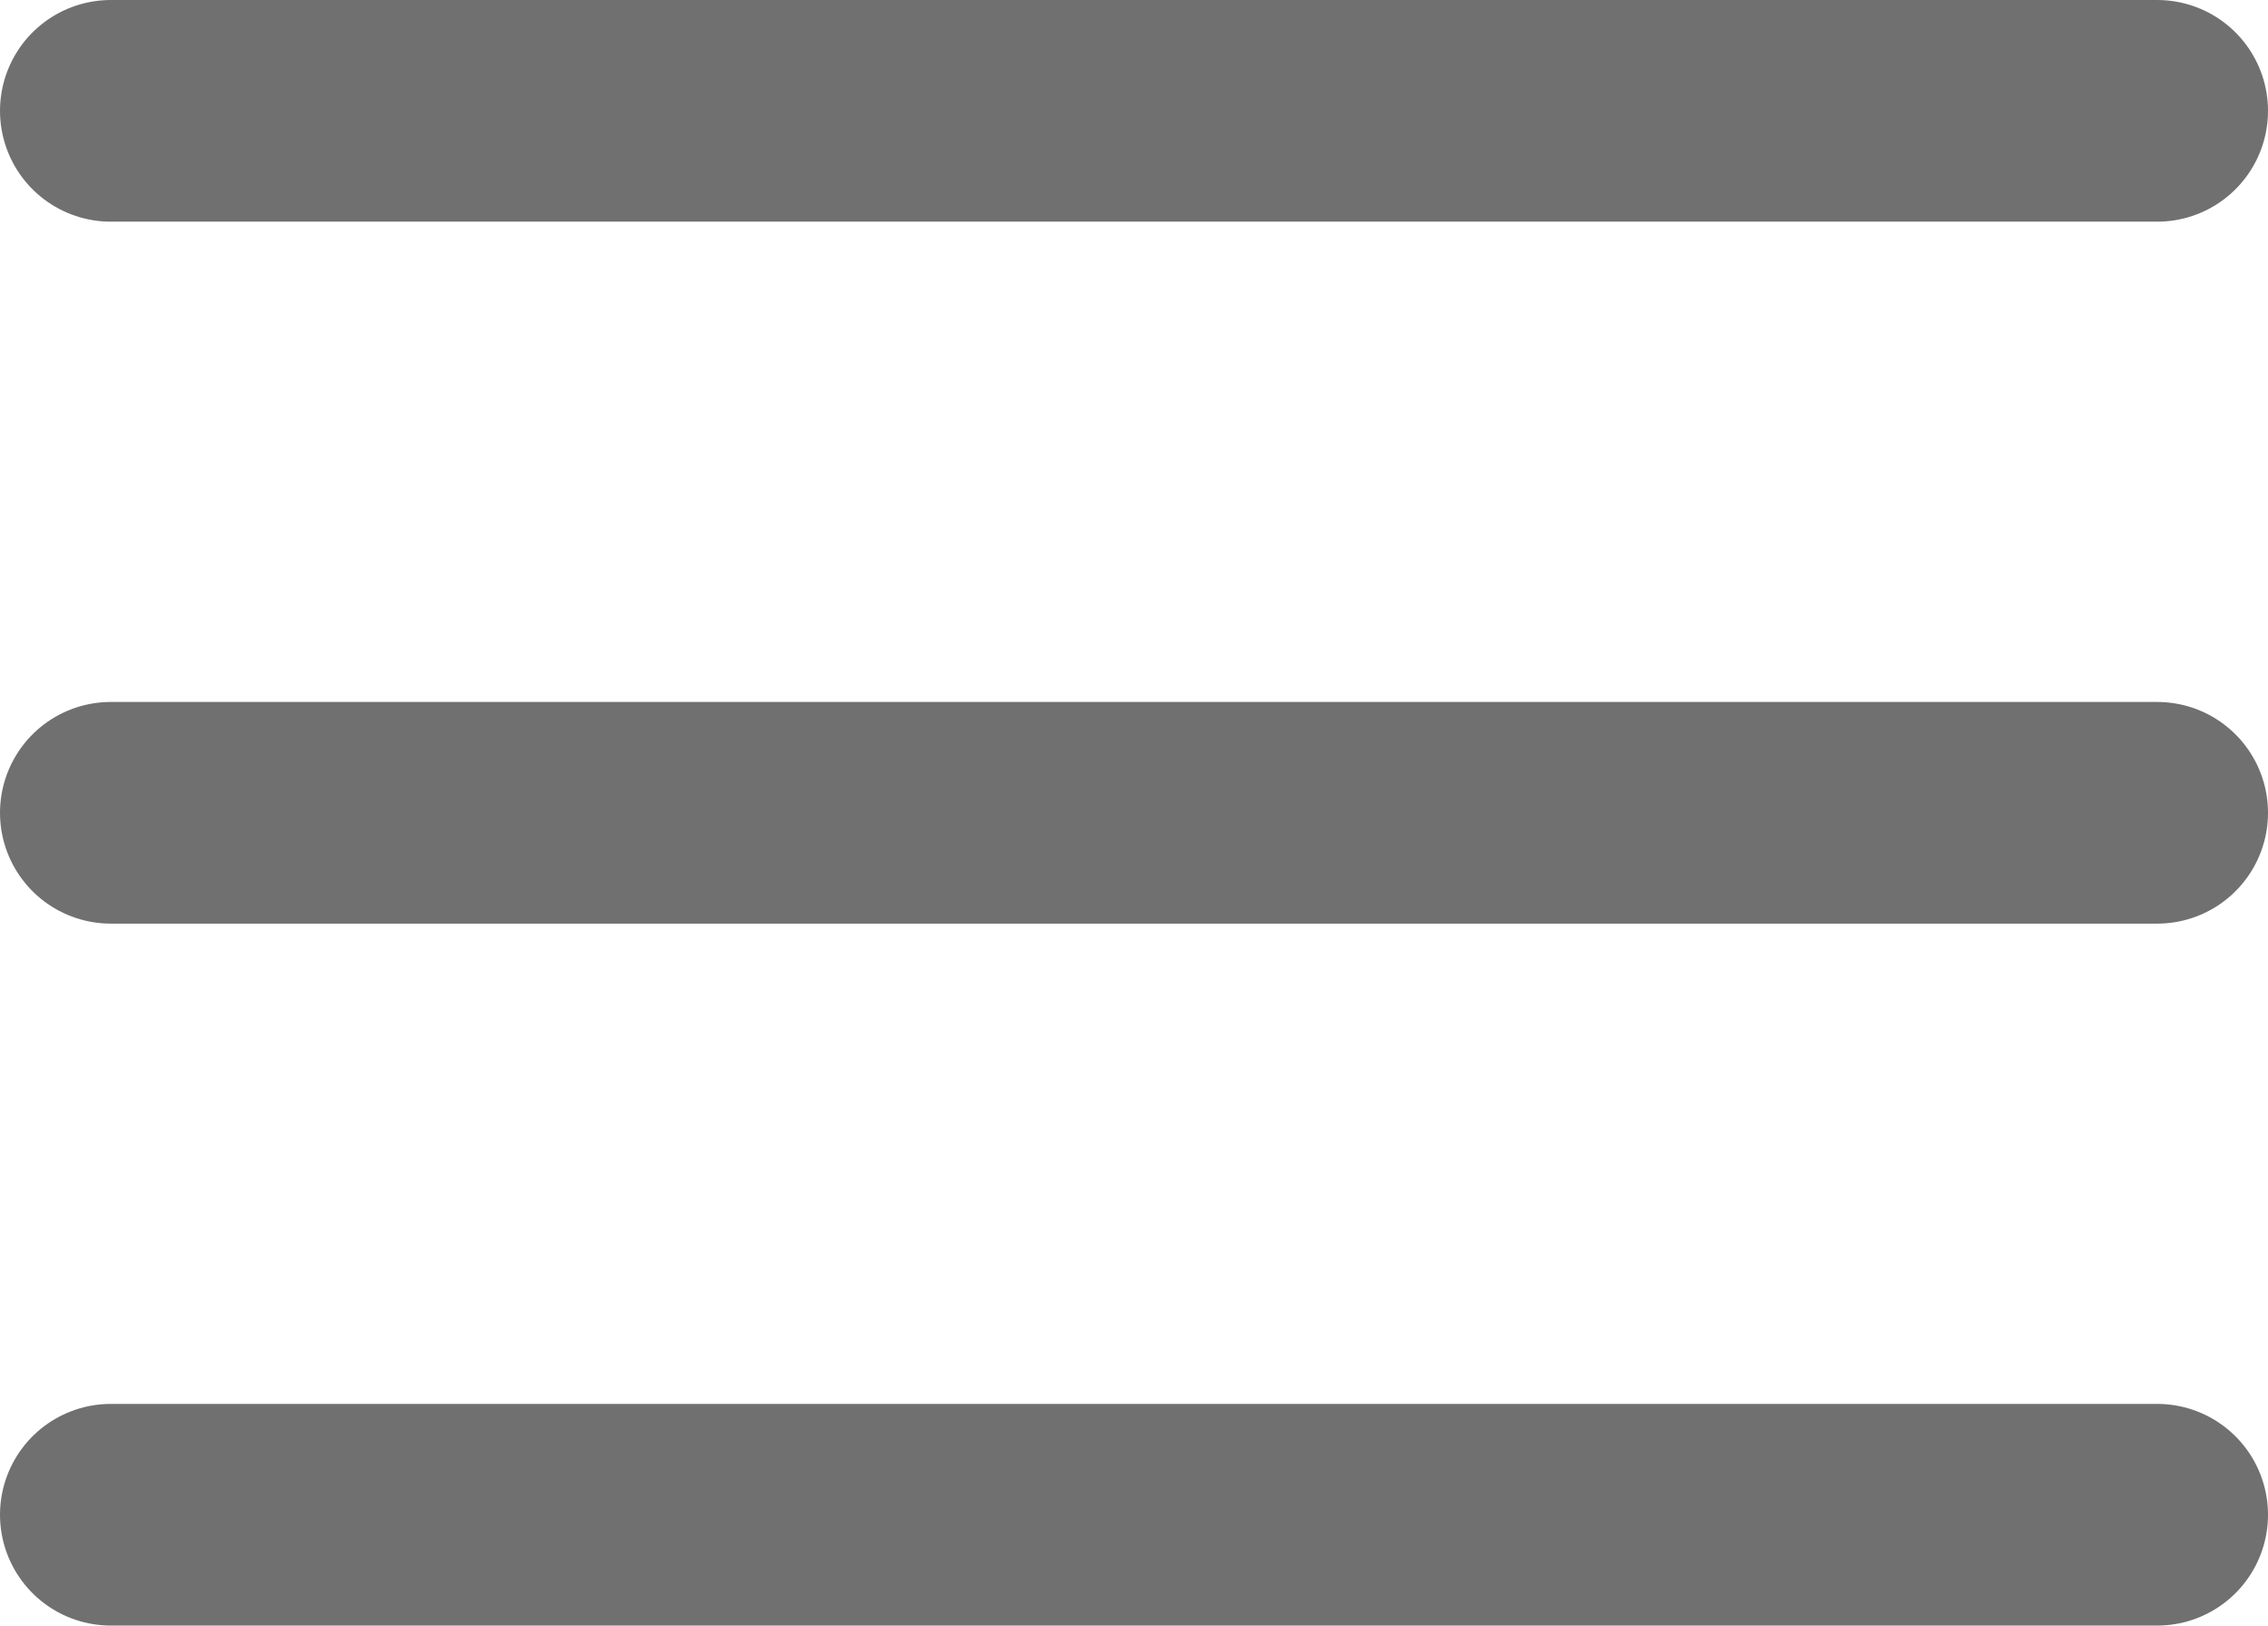
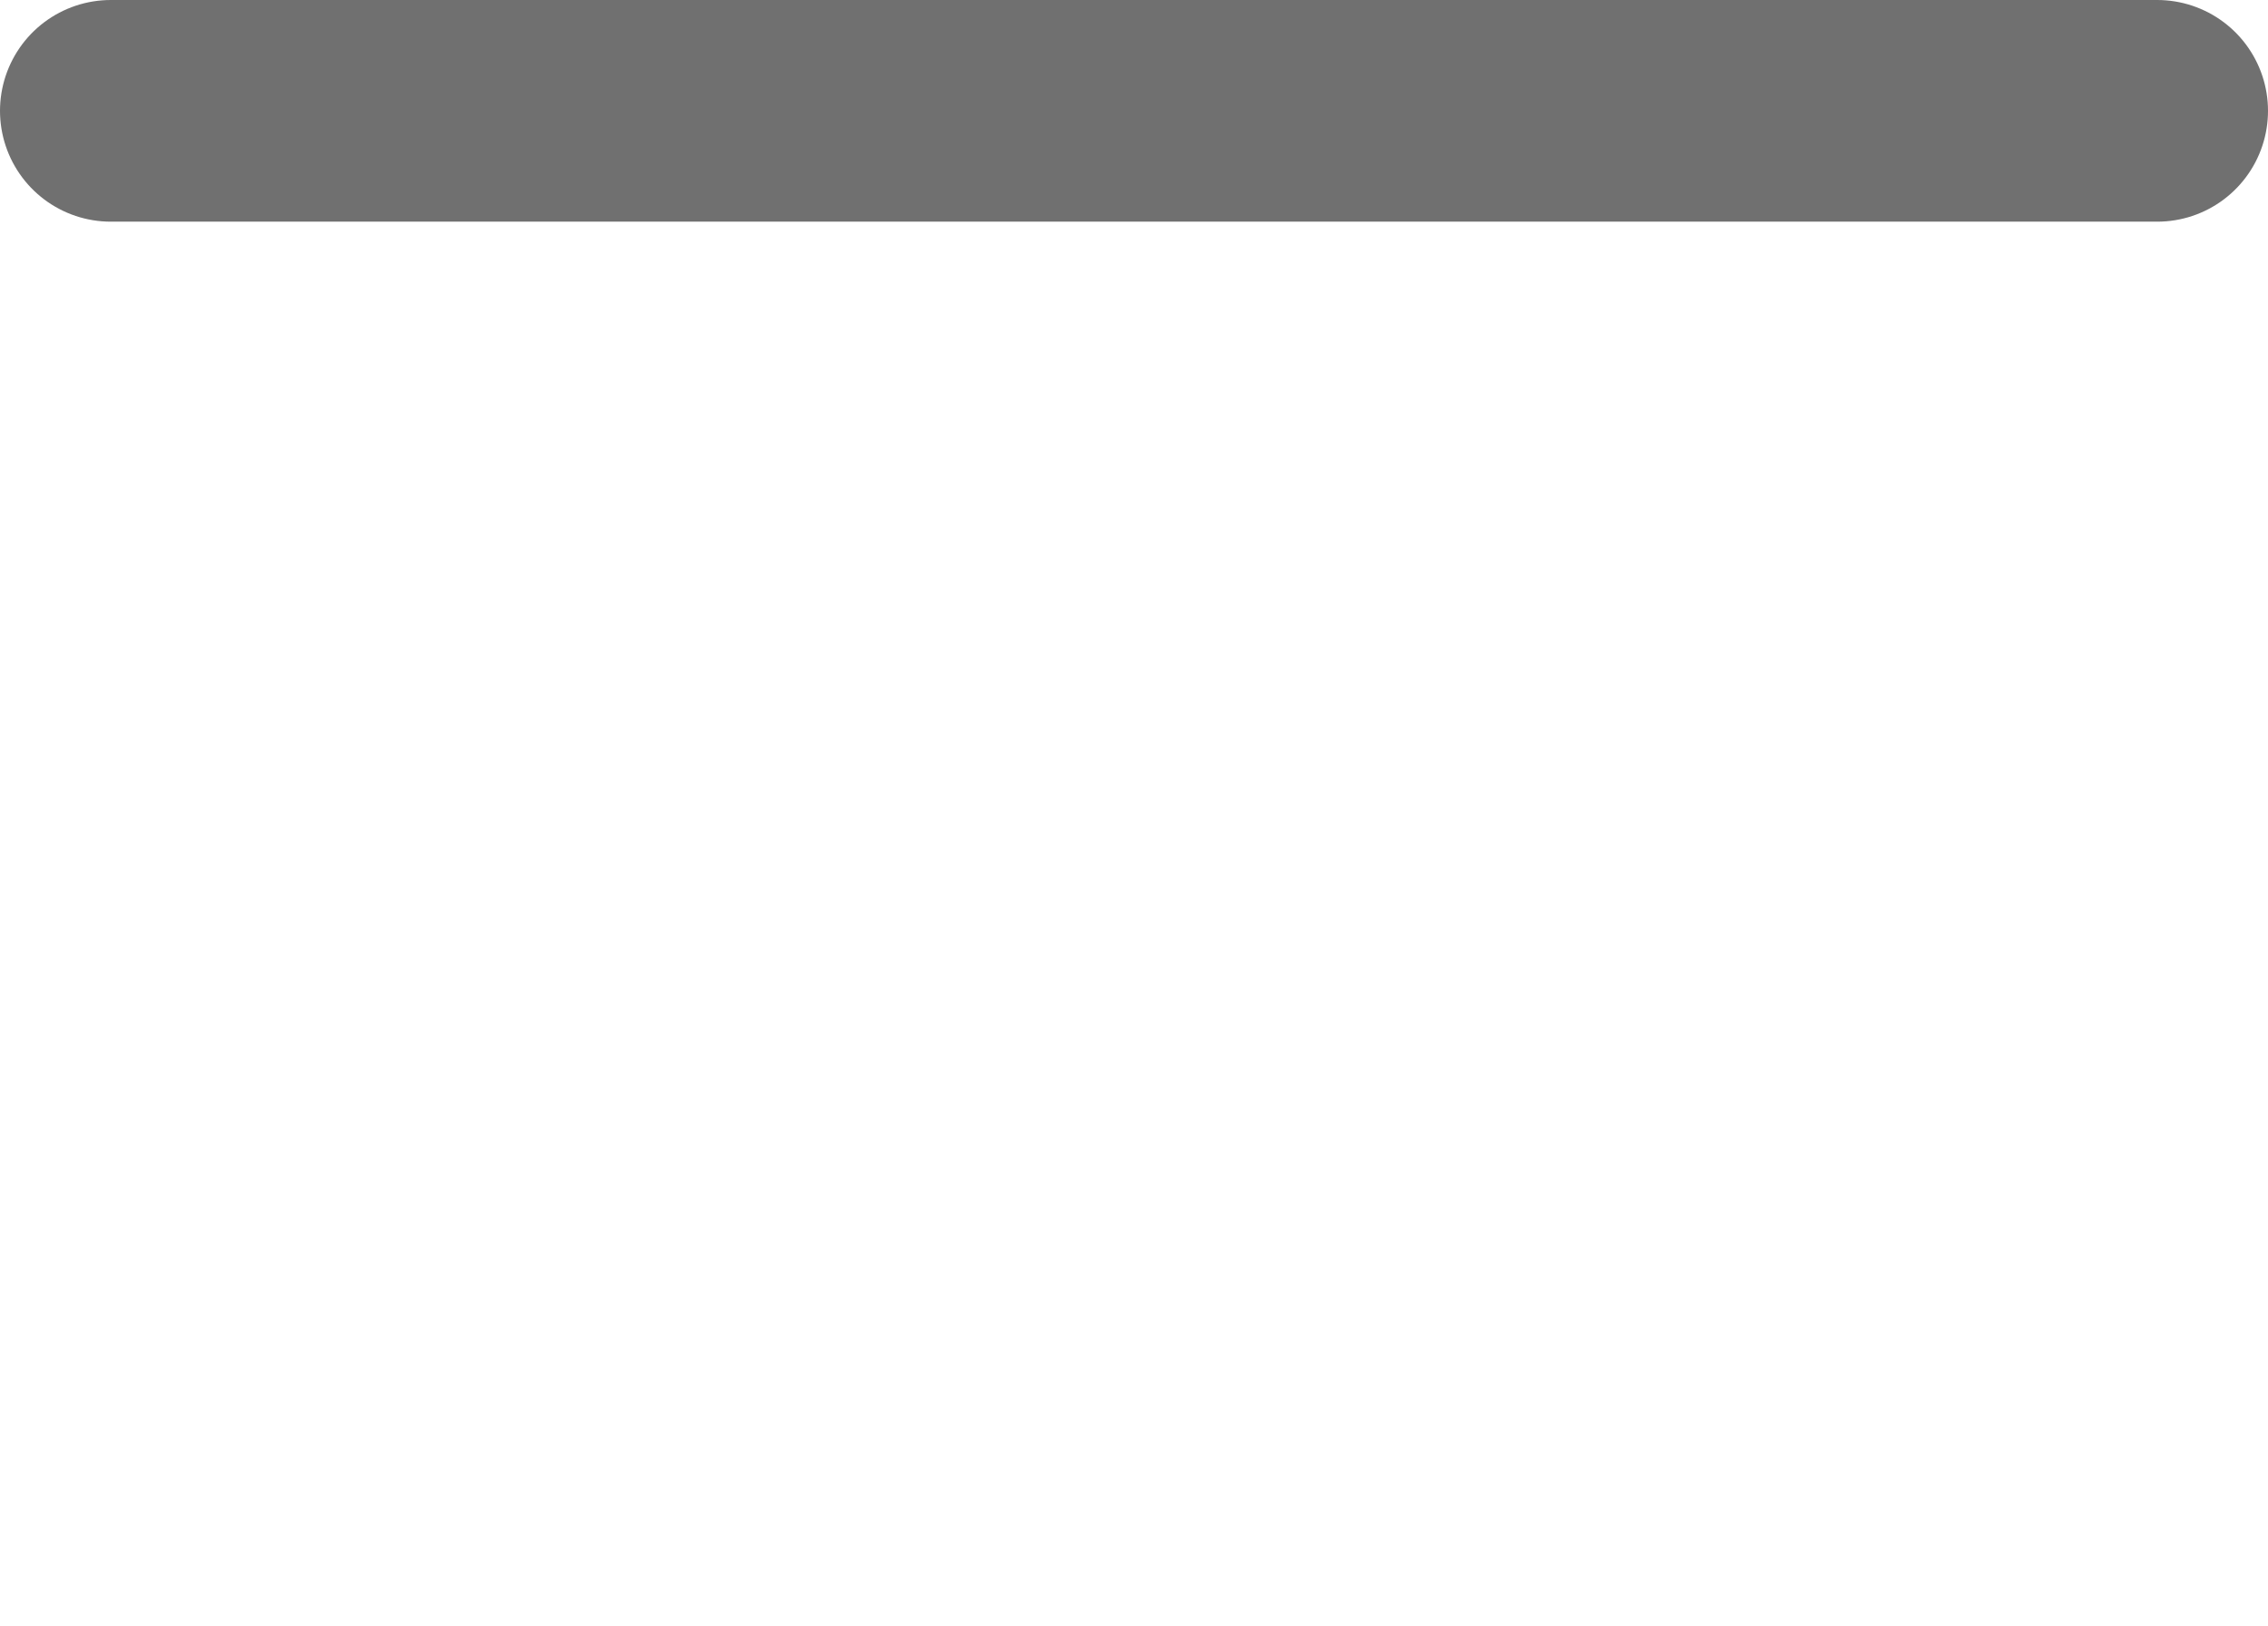
<svg xmlns="http://www.w3.org/2000/svg" width="30.7" height="22" viewBox="0 0 30.7 22">
  <g id="Grupo_12741" data-name="Grupo 12741" transform="translate(-317 -9)">
    <line id="Línea_166" data-name="Línea 166" x2="27.7" transform="translate(318.5 10.5)" fill="none" stroke="#707070" stroke-linecap="round" stroke-width="3" />
-     <line id="Línea_167" data-name="Línea 167" x2="27.7" transform="translate(318.5 20)" fill="none" stroke="#707070" stroke-linecap="round" stroke-width="3" />
-     <line id="Línea_168" data-name="Línea 168" x2="27.7" transform="translate(318.5 29.5)" fill="none" stroke="#707070" stroke-linecap="round" stroke-width="3" />
  </g>
</svg>